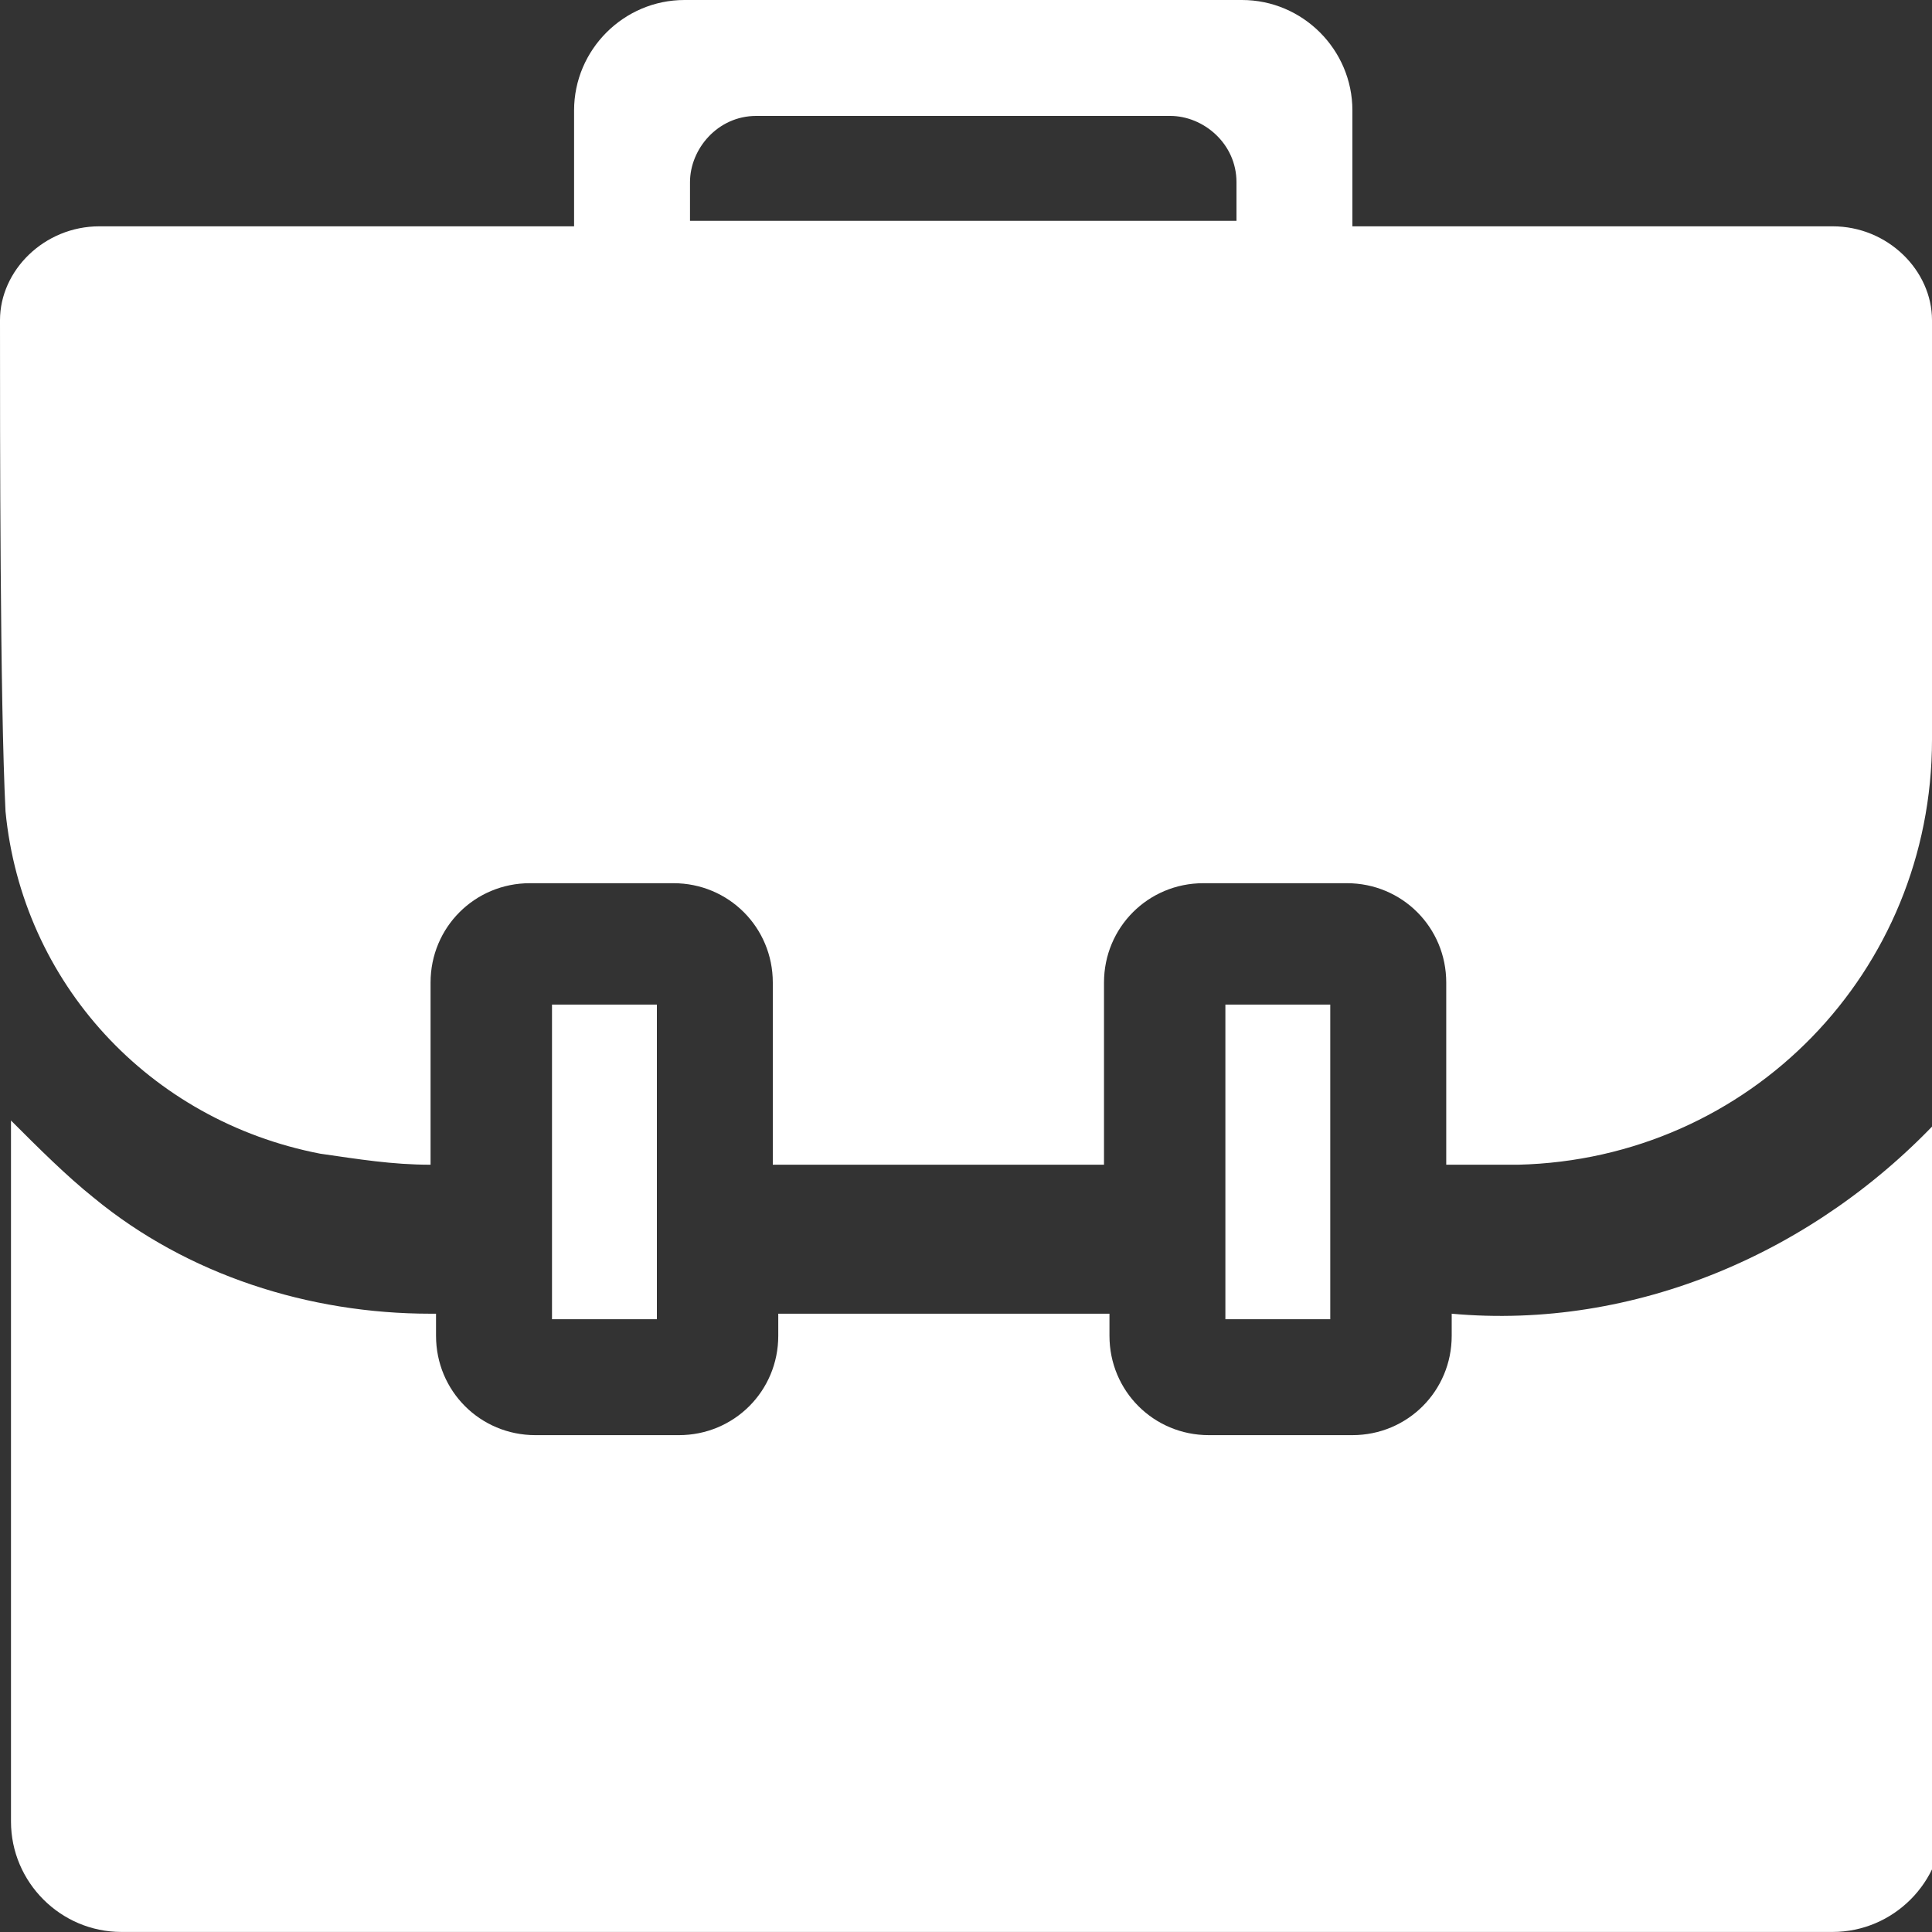
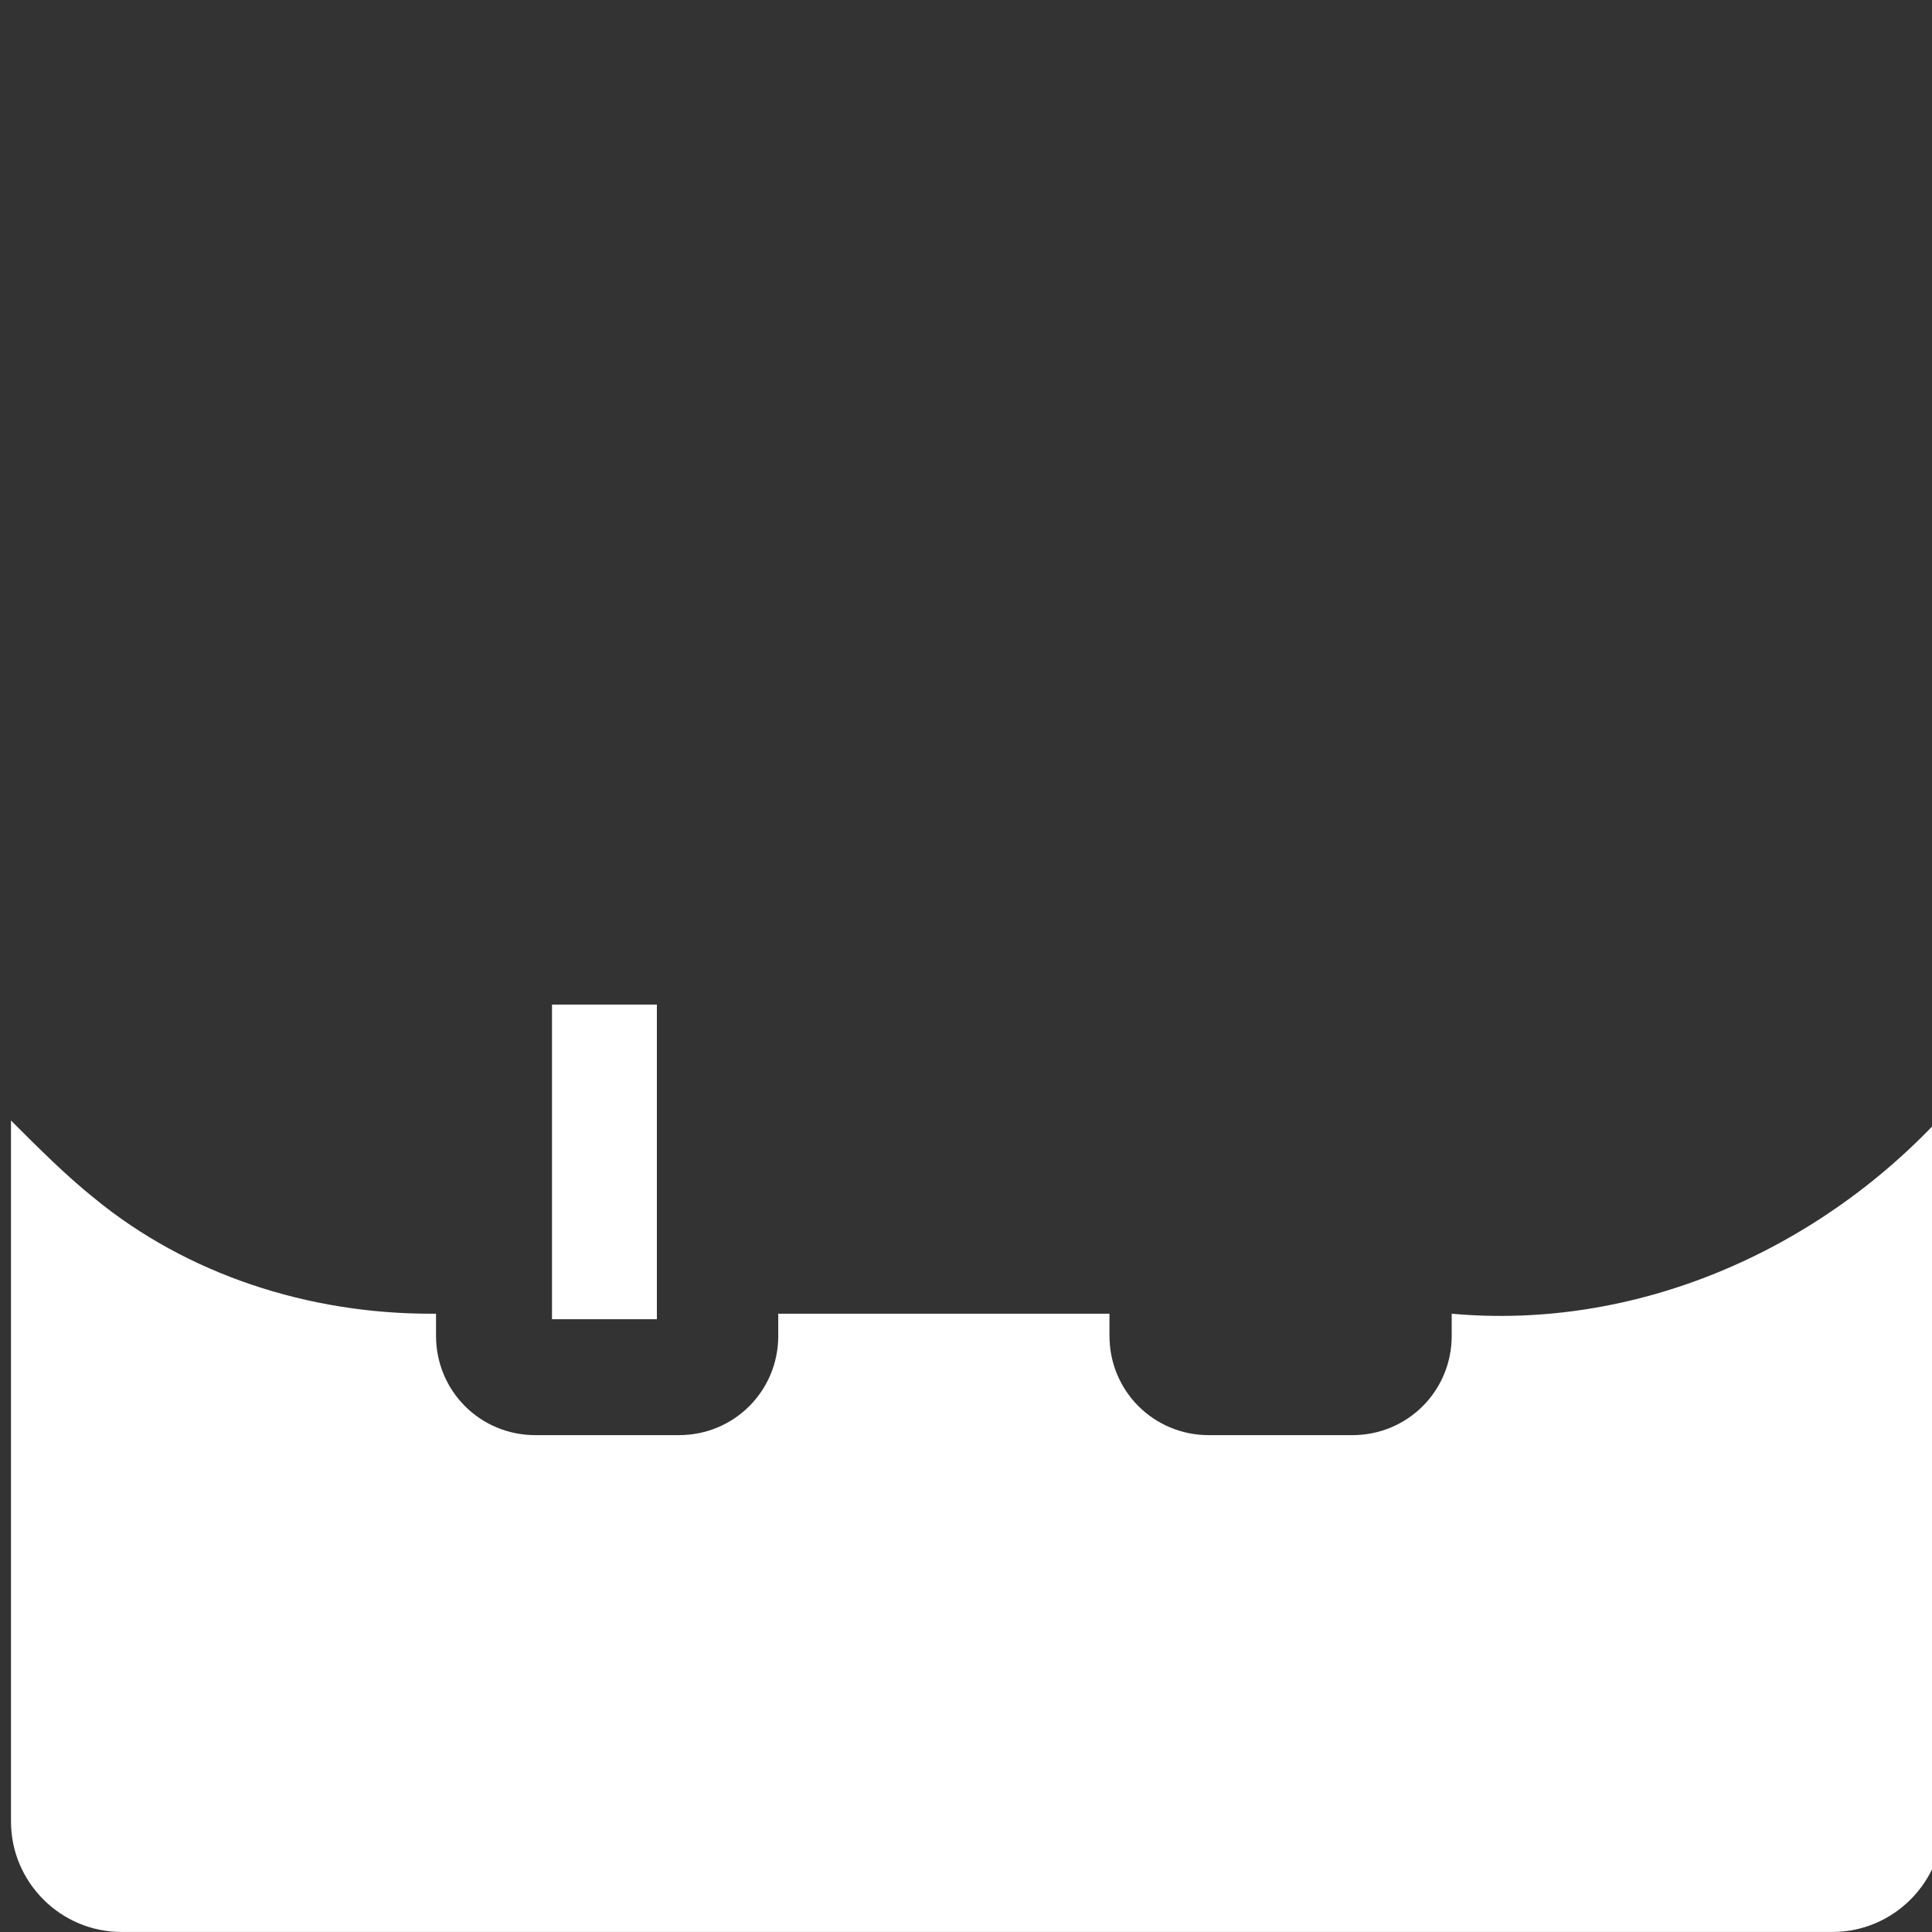
<svg xmlns="http://www.w3.org/2000/svg" width="35" height="35" viewBox="0 0 35 35" fill="none">
  <rect x="0" y="0" width="35" height="35" fill="#333333" stroke="none" />
  <g clip-path="url(#clip0_1507_2675)">
    <path d="M11.9 18.199H10V23.899H11.9V18.199Z" fill="white" />
-     <path d="M33.2 4.1H24.5V2C24.5 0.9 23.6 0 22.5 0H12.4C11.3 0 10.4 0.9 10.4 2V4.1H1.8C0.8 4.1 0 4.9 0 5.8C0 7.9 0 12.7 0.1 14.7C0.4 17.8 2.7 20.3 5.8 20.9C6.5 21 7.1 21.1 7.8 21.1V17.8C7.8 16.8 8.6 16 9.6 16H12.2C13.2 16 14 16.8 14 17.8V21.1H20V17.8C20 16.8 20.8 16 21.8 16H24.4C25.4 16 26.2 16.8 26.2 17.8V21.1C26.6 21.1 26.9 21.1 27.3 21.1C27.4 21.1 27.4 21.1 27.5 21.1C31.7 21 35 17.6 35 13.4C35 12.1 35 7.3 35 5.8C35 4.9 34.2 4.1 33.2 4.1ZM22.4 4H12.5V3.3C12.5 2.7 13 2.1 13.7 2.1H21.2C21.8 2.1 22.4 2.6 22.4 3.3V4Z" fill="white" />
    <path d="M26.299 23.799V24.199C26.299 25.199 25.499 25.999 24.499 25.999H21.899C20.899 25.999 20.099 25.199 20.099 24.199V23.799H14.099V24.199C14.099 25.199 13.299 25.999 12.299 25.999H9.699C8.699 25.999 7.899 25.199 7.899 24.199V23.799H7.799C5.599 23.799 3.399 23.099 1.699 21.699C1.199 21.299 0.699 20.799 0.199 20.299V32.999C0.199 34.099 1.099 34.999 2.199 34.999H33.199C34.299 34.999 35.199 34.099 35.199 32.999V20.199C32.899 22.699 29.599 24.099 26.299 23.799Z" fill="white" />
-     <path d="M24.099 18.199H22.199V23.899H24.099V18.199Z" fill="white" />
  </g>
  <defs>
    <clipPath id="clip0_1507_2675">
      <rect width="35" height="35" fill="white" />
    </clipPath>
  </defs>
</svg>